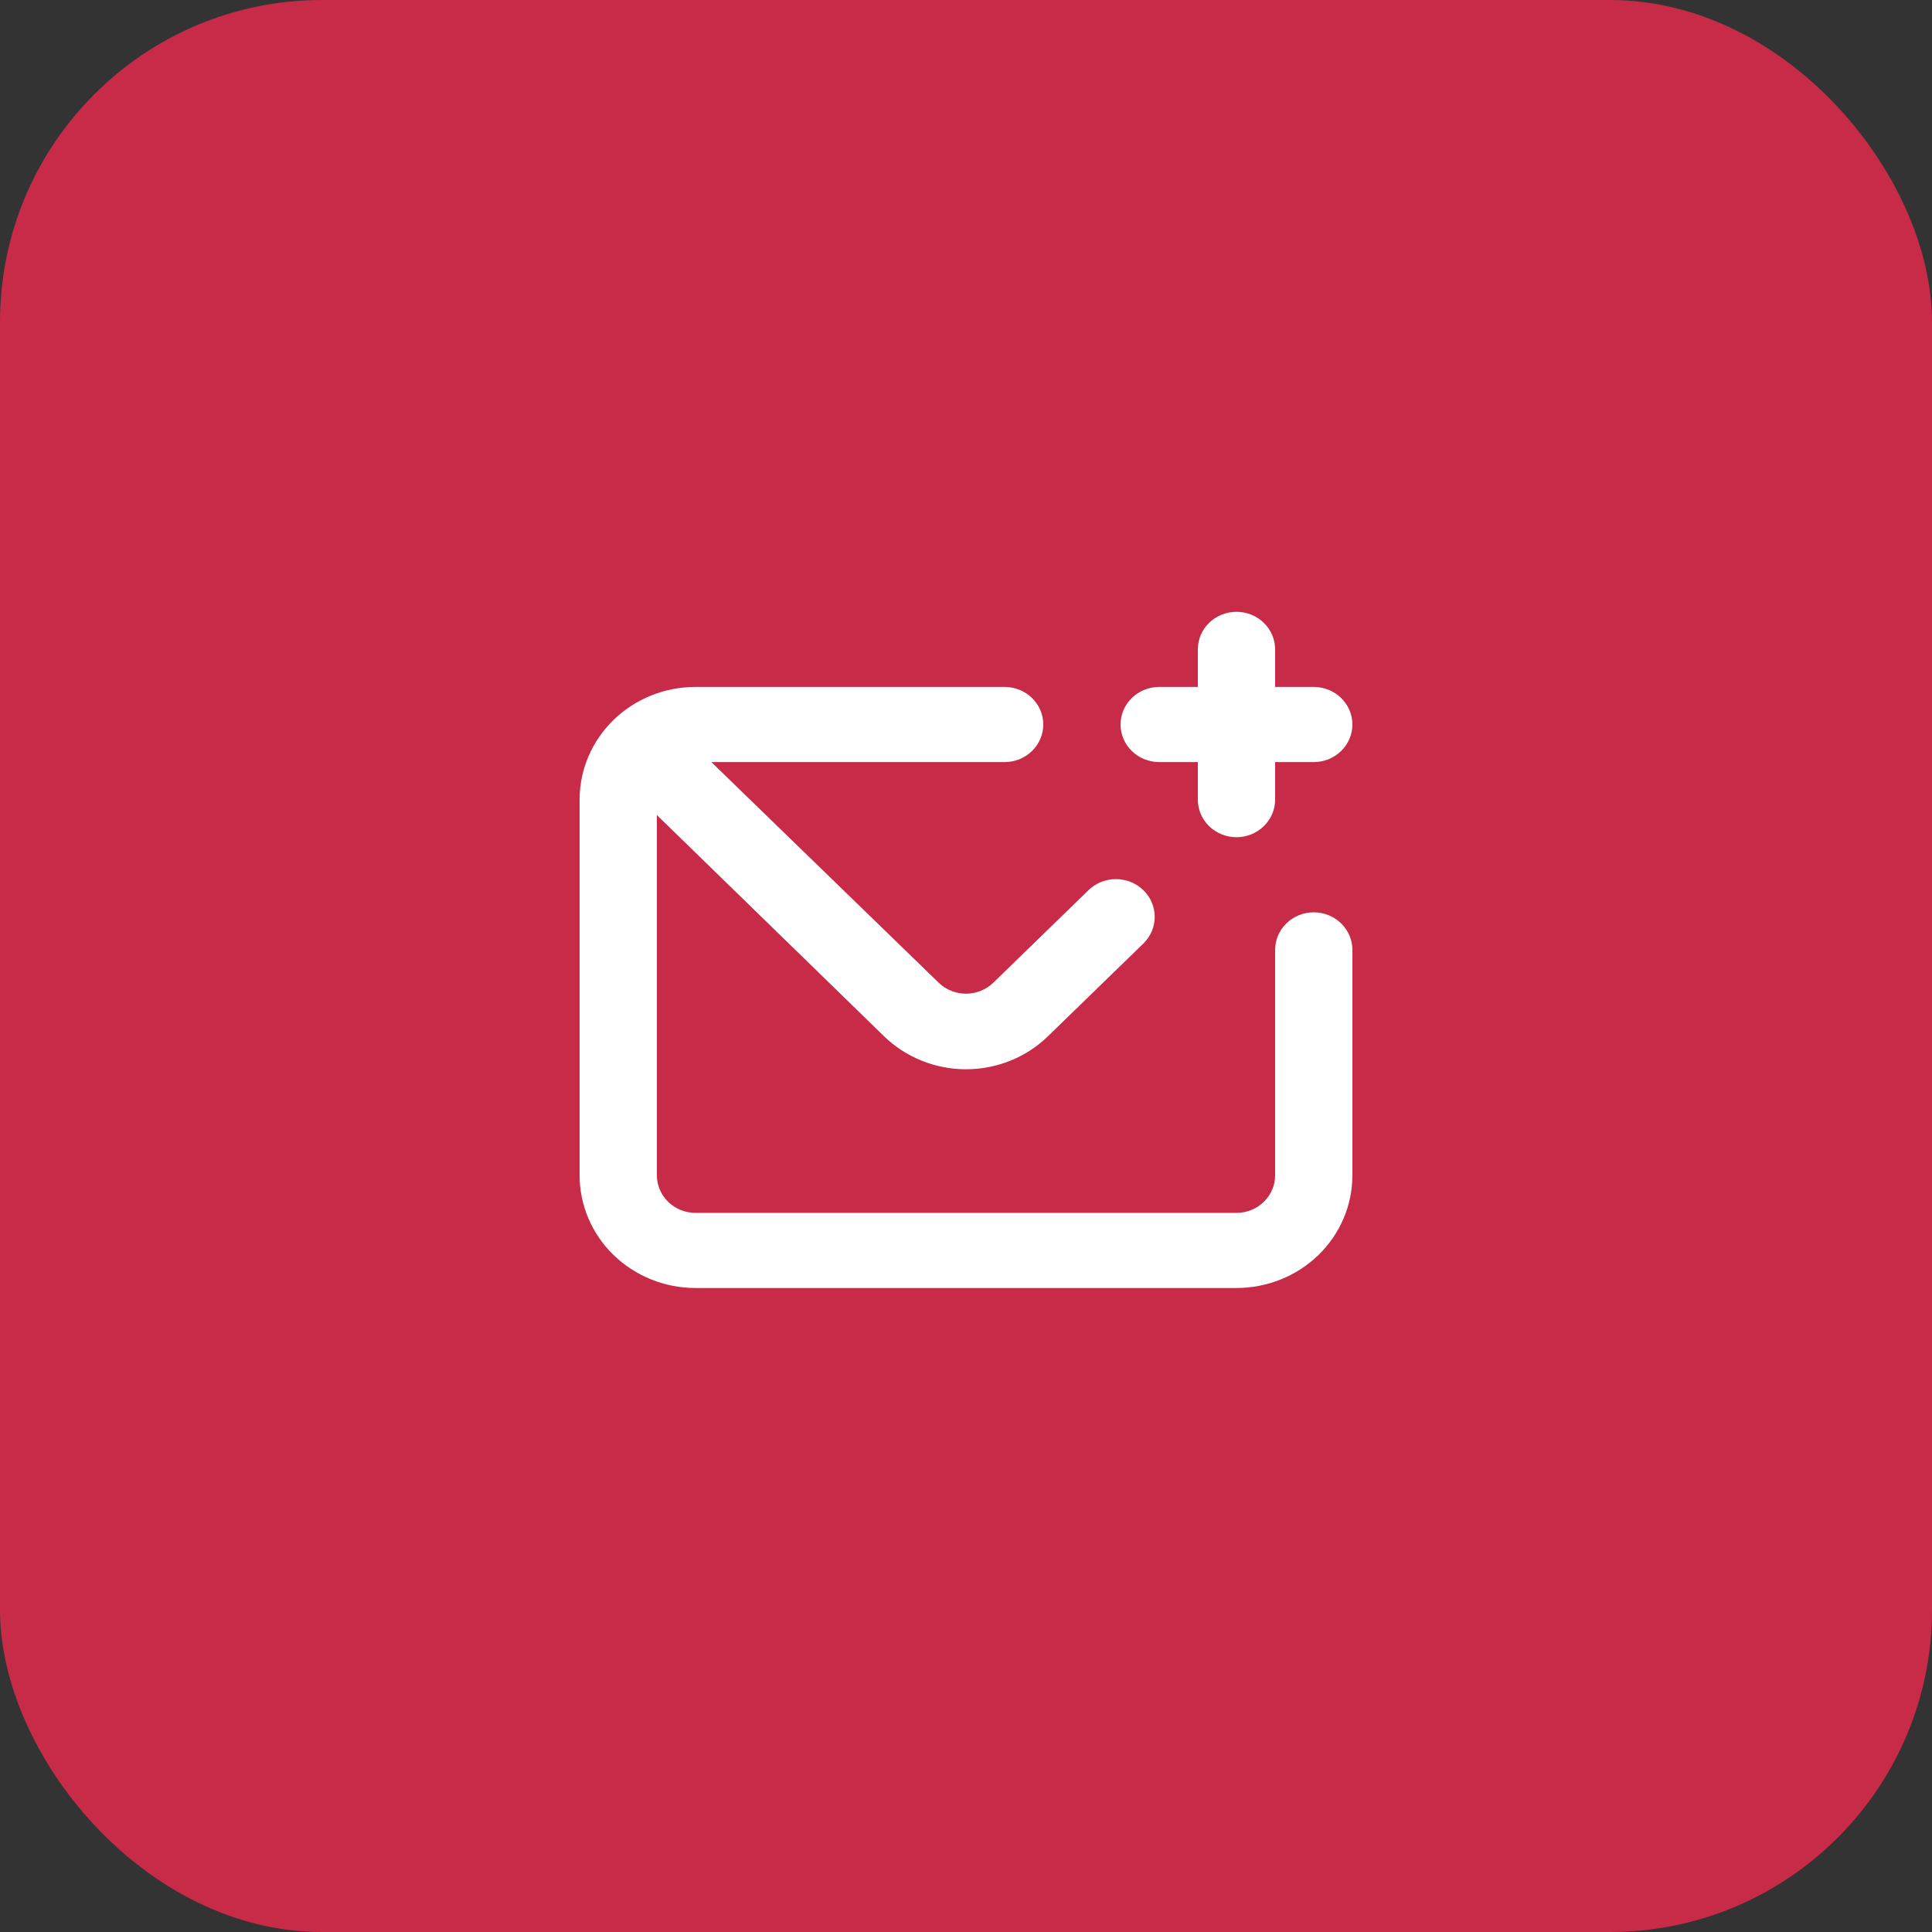
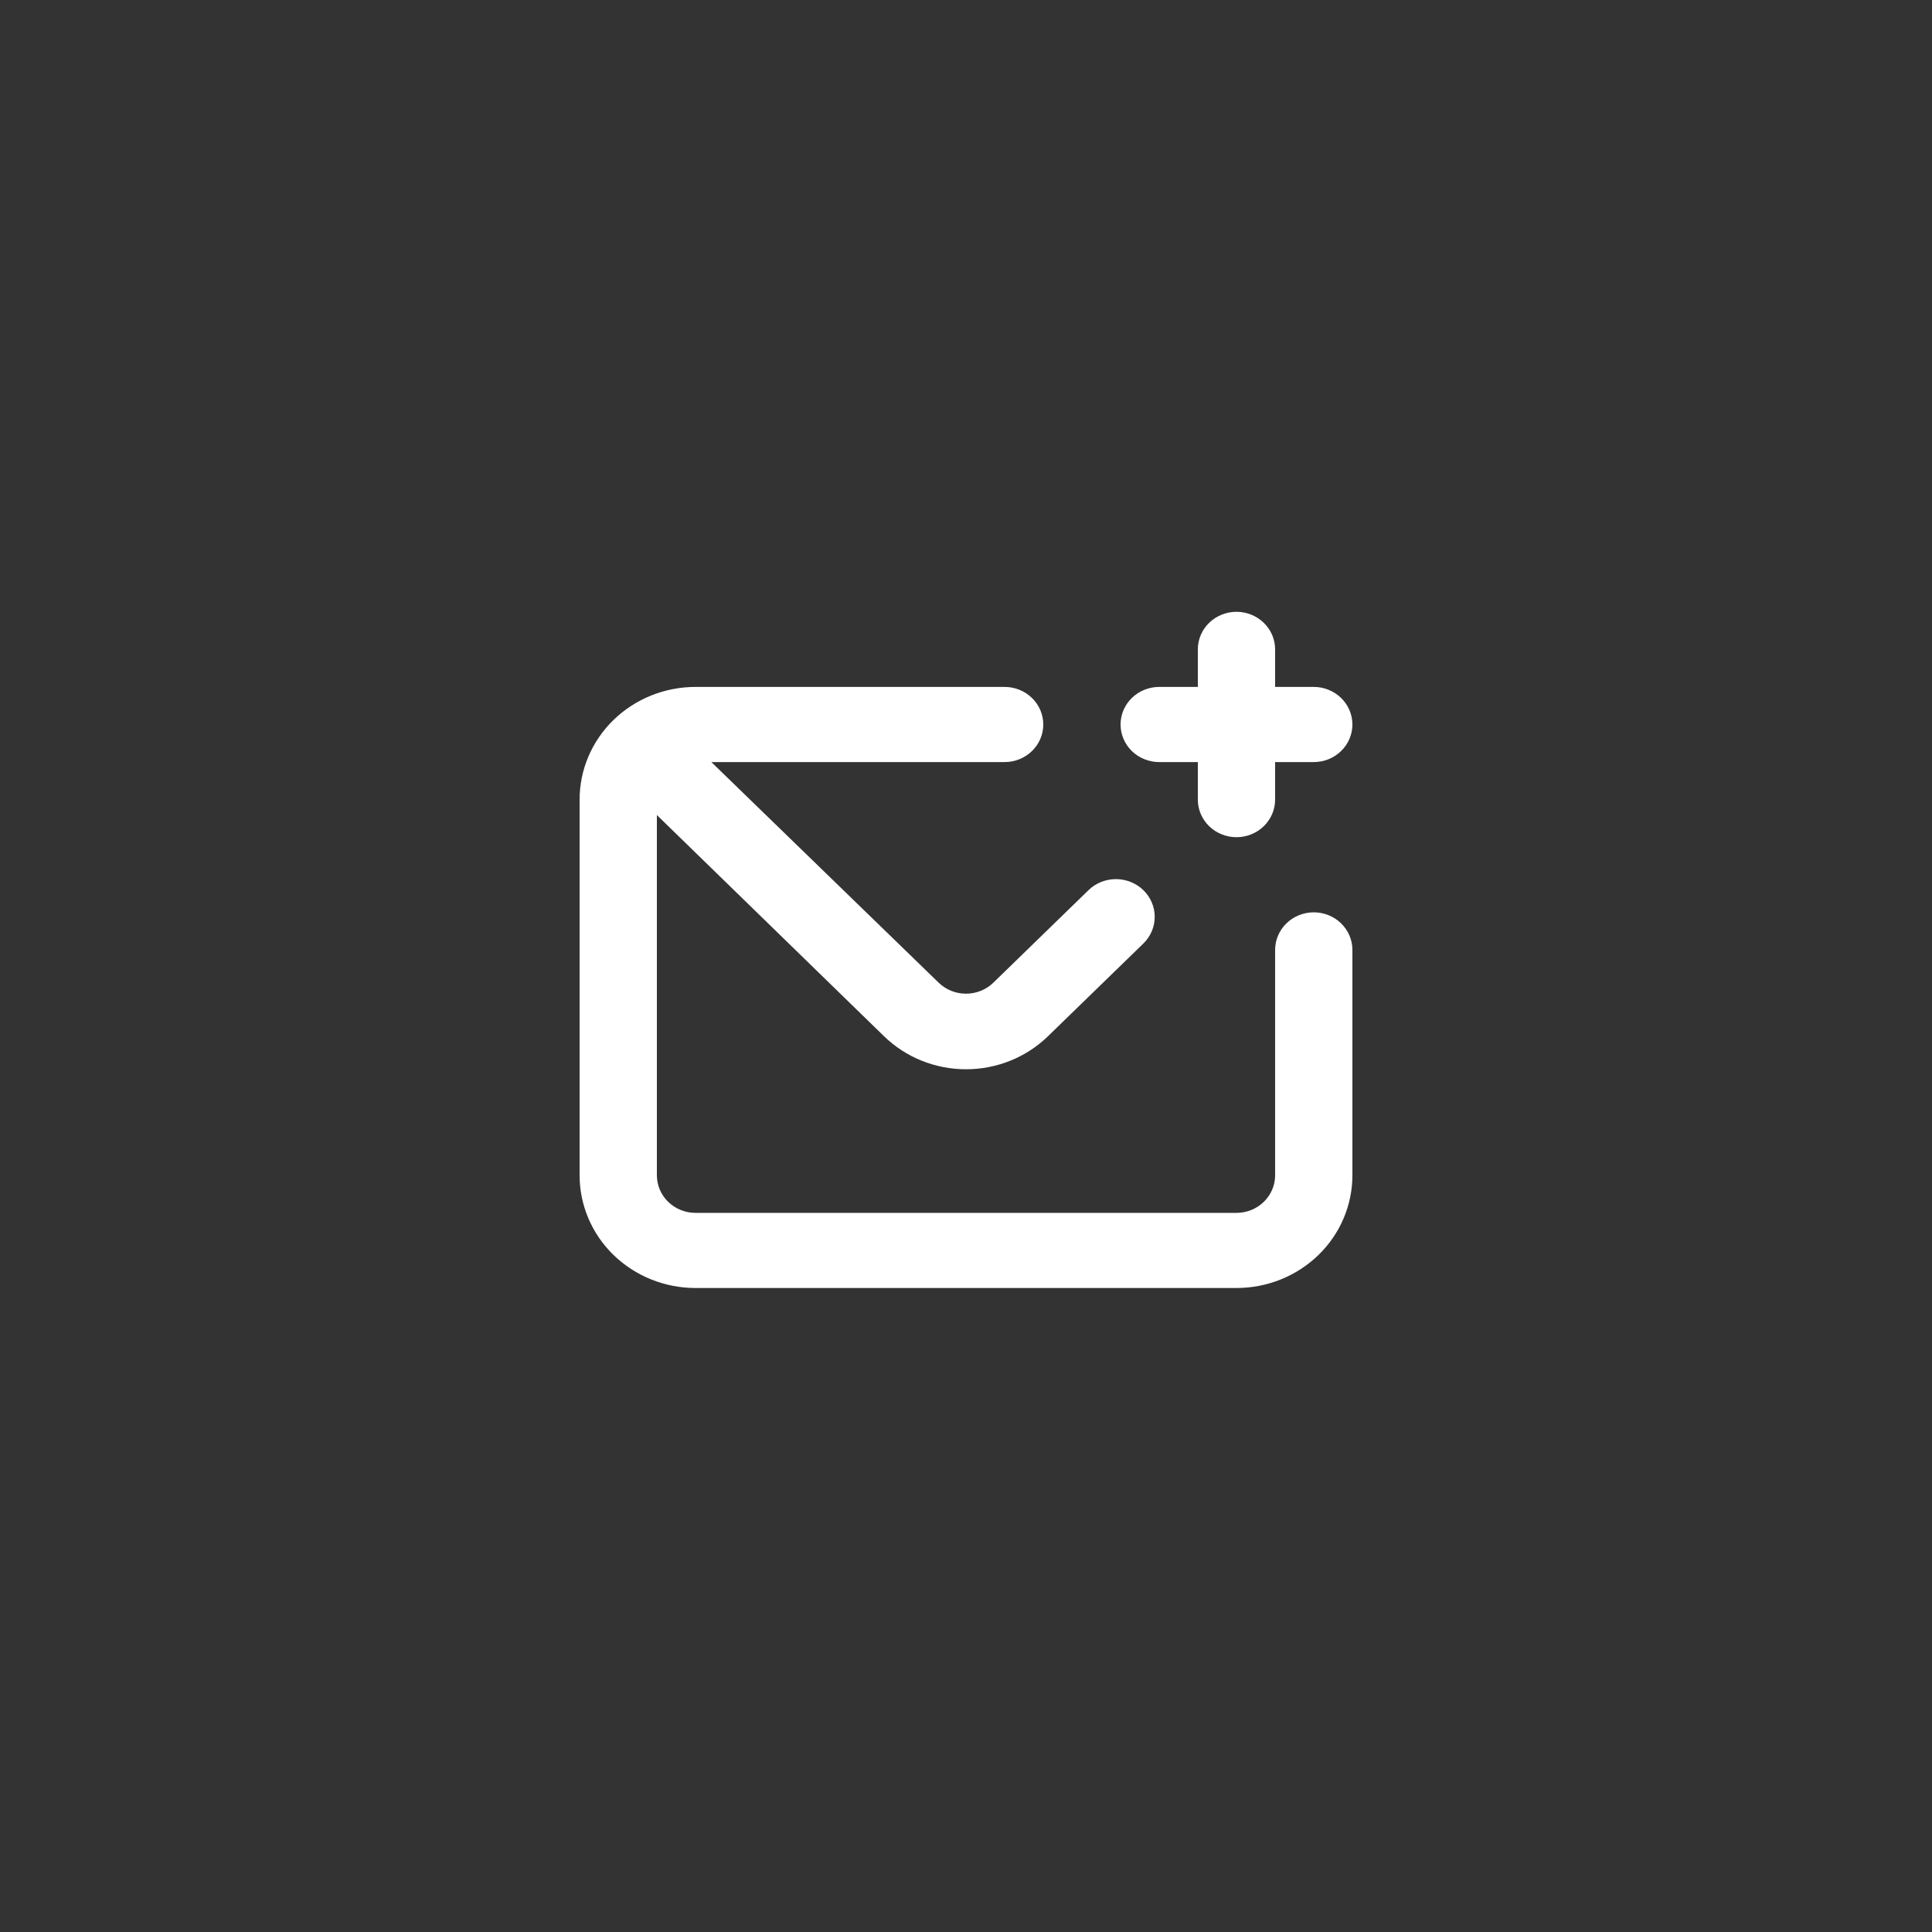
<svg xmlns="http://www.w3.org/2000/svg" width="60" height="60" viewBox="0 0 60 60" fill="none">
  <rect x="0" y="0" width="60" height="60" fill="#333333" stroke="none" />
-   <rect width="60" height="60" rx="10" fill="#C72B47" />
  <path d="M36 23.667H37.2V24.833C37.2 25.143 37.326 25.439 37.551 25.658C37.776 25.877 38.082 26 38.4 26C38.718 26 39.023 25.877 39.248 25.658C39.474 25.439 39.6 25.143 39.6 24.833V23.667H40.8C41.118 23.667 41.423 23.544 41.648 23.325C41.874 23.106 42 22.809 42 22.5C42 22.191 41.874 21.894 41.648 21.675C41.423 21.456 41.118 21.333 40.8 21.333H39.6V20.167C39.6 19.857 39.474 19.561 39.248 19.342C39.023 19.123 38.718 19 38.4 19C38.082 19 37.776 19.123 37.551 19.342C37.326 19.561 37.2 19.857 37.2 20.167V21.333H36C35.682 21.333 35.377 21.456 35.151 21.675C34.926 21.894 34.8 22.191 34.8 22.5C34.8 22.809 34.926 23.106 35.151 23.325C35.377 23.544 35.682 23.667 36 23.667ZM40.8 28.333C40.482 28.333 40.176 28.456 39.952 28.675C39.726 28.894 39.6 29.191 39.6 29.5V36.5C39.6 36.809 39.474 37.106 39.248 37.325C39.023 37.544 38.718 37.667 38.4 37.667H21.6C21.282 37.667 20.977 37.544 20.752 37.325C20.526 37.106 20.4 36.809 20.4 36.5V25.312L27.456 32.183C28.131 32.839 29.046 33.207 30 33.207C30.954 33.207 31.869 32.839 32.544 32.183L35.508 29.302C35.734 29.082 35.861 28.784 35.861 28.473C35.861 28.163 35.734 27.865 35.508 27.645C35.282 27.425 34.976 27.302 34.656 27.302C34.336 27.302 34.03 27.425 33.804 27.645L30.84 30.527C30.616 30.74 30.314 30.86 30 30.86C29.686 30.86 29.384 30.74 29.16 30.527L22.092 23.667H31.2C31.518 23.667 31.823 23.544 32.048 23.325C32.274 23.106 32.4 22.809 32.4 22.5C32.4 22.191 32.274 21.894 32.048 21.675C31.823 21.456 31.518 21.333 31.2 21.333H21.6C20.645 21.333 19.73 21.702 19.054 22.358C18.379 23.015 18 23.905 18 24.833V36.5C18 37.428 18.379 38.319 19.054 38.975C19.73 39.631 20.645 40 21.6 40H38.4C39.355 40 40.27 39.631 40.946 38.975C41.621 38.319 42 37.428 42 36.5V29.5C42 29.191 41.874 28.894 41.648 28.675C41.423 28.456 41.118 28.333 40.8 28.333Z" fill="white" />
</svg>